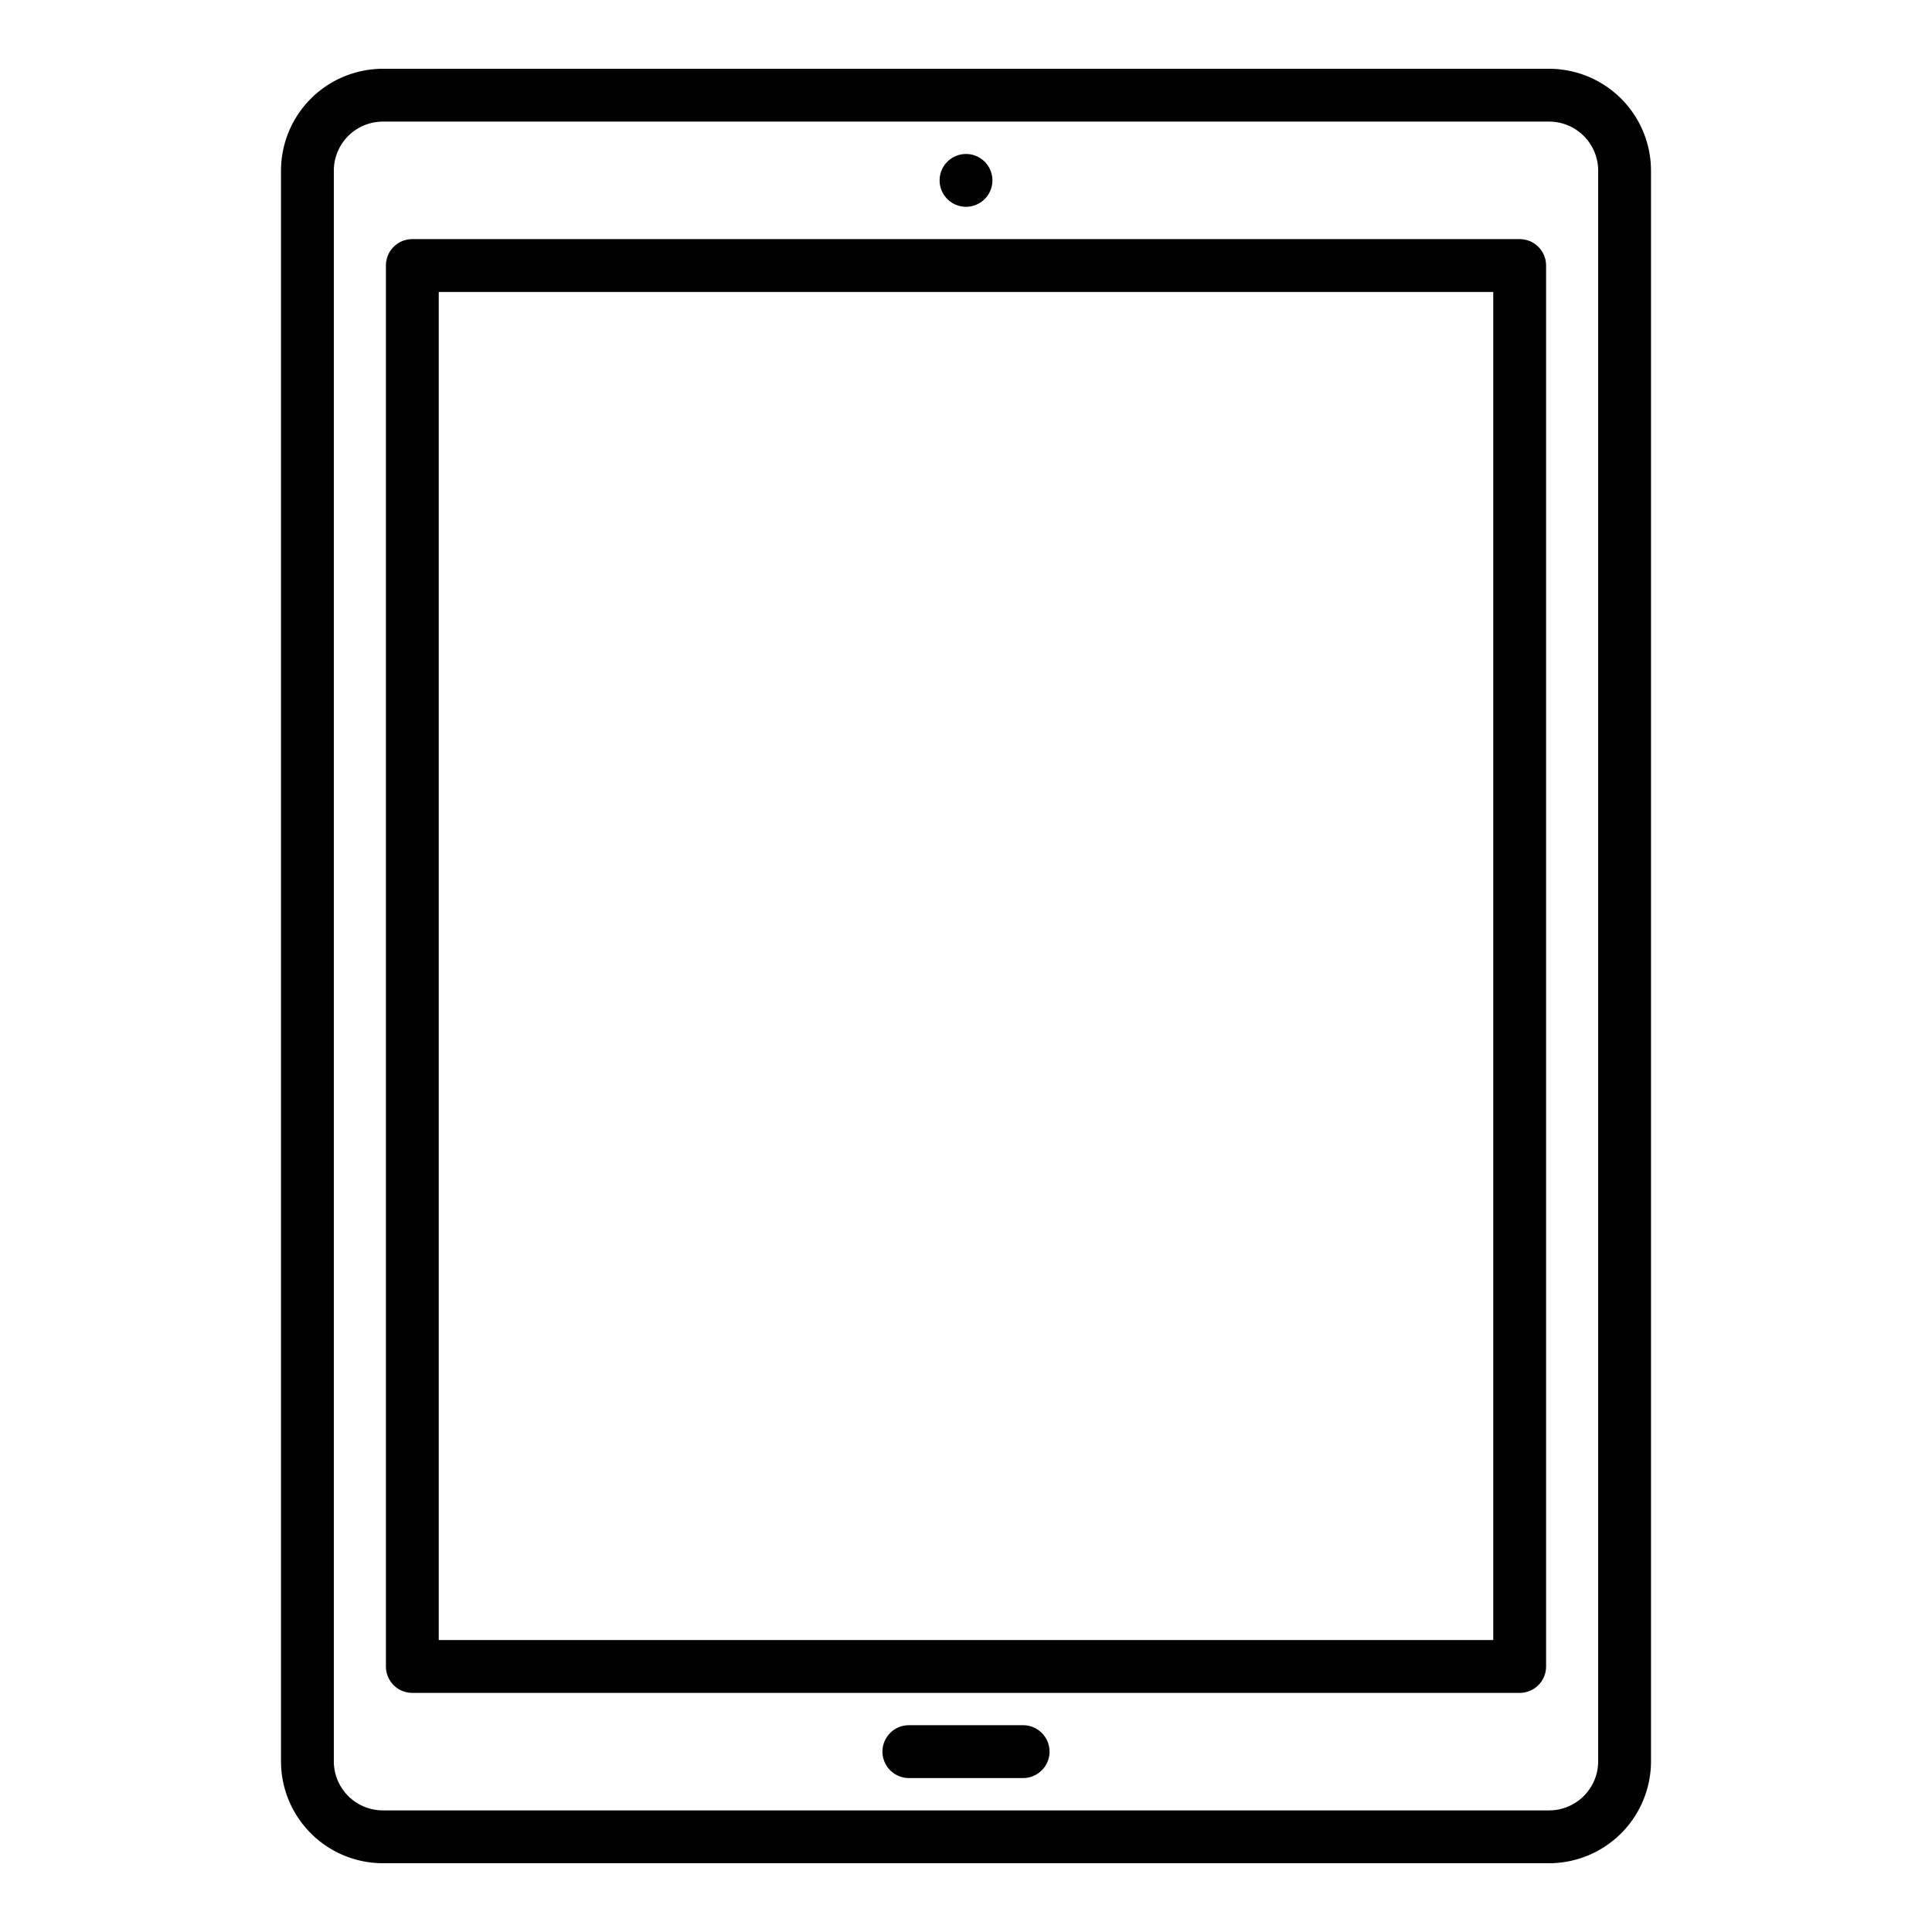
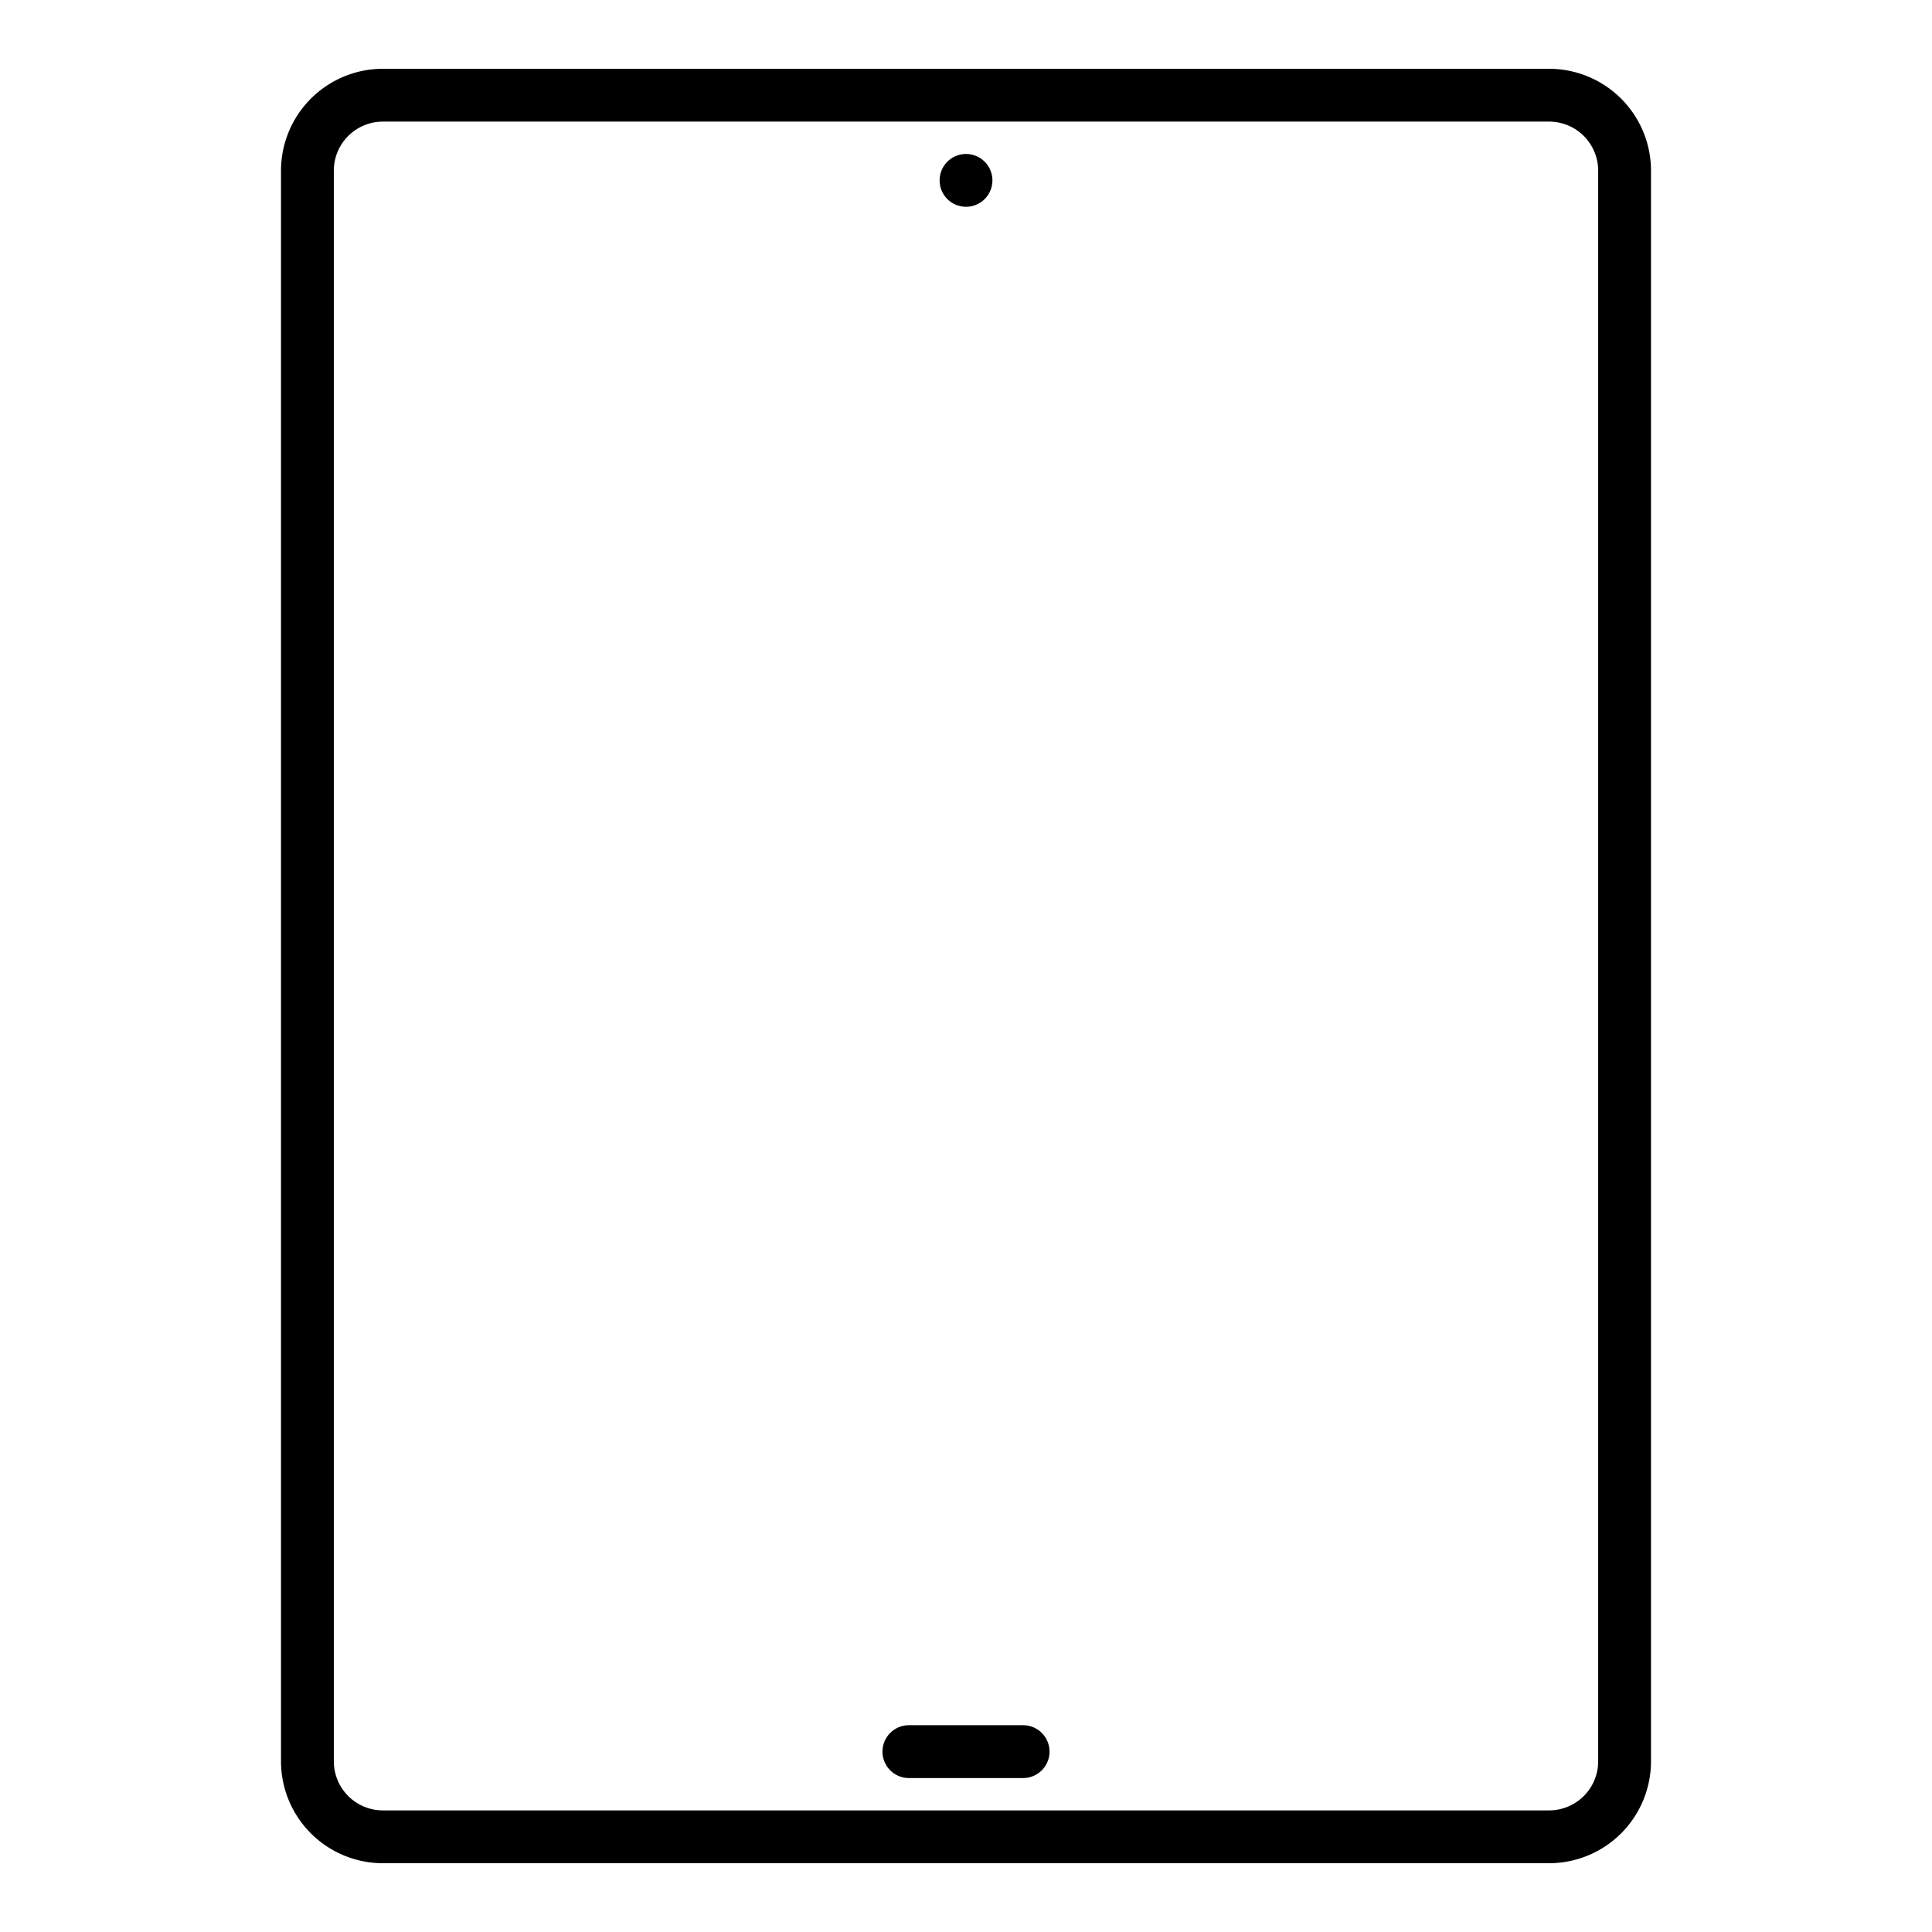
<svg xmlns="http://www.w3.org/2000/svg" height="512" viewBox="0 0 128 128" width="512">
  <g>
    <path d="m102.634 4.557h-77.268a6.756 6.756 0 0 0 -6.749 6.749v105.388a6.756 6.756 0 0 0 6.749 6.749h77.268a6.757 6.757 0 0 0 6.749-6.749v-105.388a6.757 6.757 0 0 0 -6.749-6.749zm3.249 112.137a3.252 3.252 0 0 1 -3.249 3.249h-77.268a3.252 3.252 0 0 1 -3.249-3.249v-105.388a3.252 3.252 0 0 1 3.249-3.249h77.268a3.252 3.252 0 0 1 3.249 3.249z" />
-     <path d="m100.682 15.842h-73.364a1.75 1.75 0 0 0 -1.75 1.75v92.816a1.75 1.75 0 0 0 1.75 1.75h73.364a1.75 1.75 0 0 0 1.75-1.75v-92.816a1.75 1.75 0 0 0 -1.75-1.75zm-1.75 92.816h-69.864v-89.316h69.864z" />
    <path d="m67.784 114.3h-7.568a1.75 1.75 0 1 0 0 3.5h7.568a1.75 1.75 0 0 0 0-3.5z" />
    <path d="m64 13.7a1.749 1.749 0 1 0 -1.748-1.748 1.749 1.749 0 0 0 1.748 1.748z" />
  </g>
</svg>